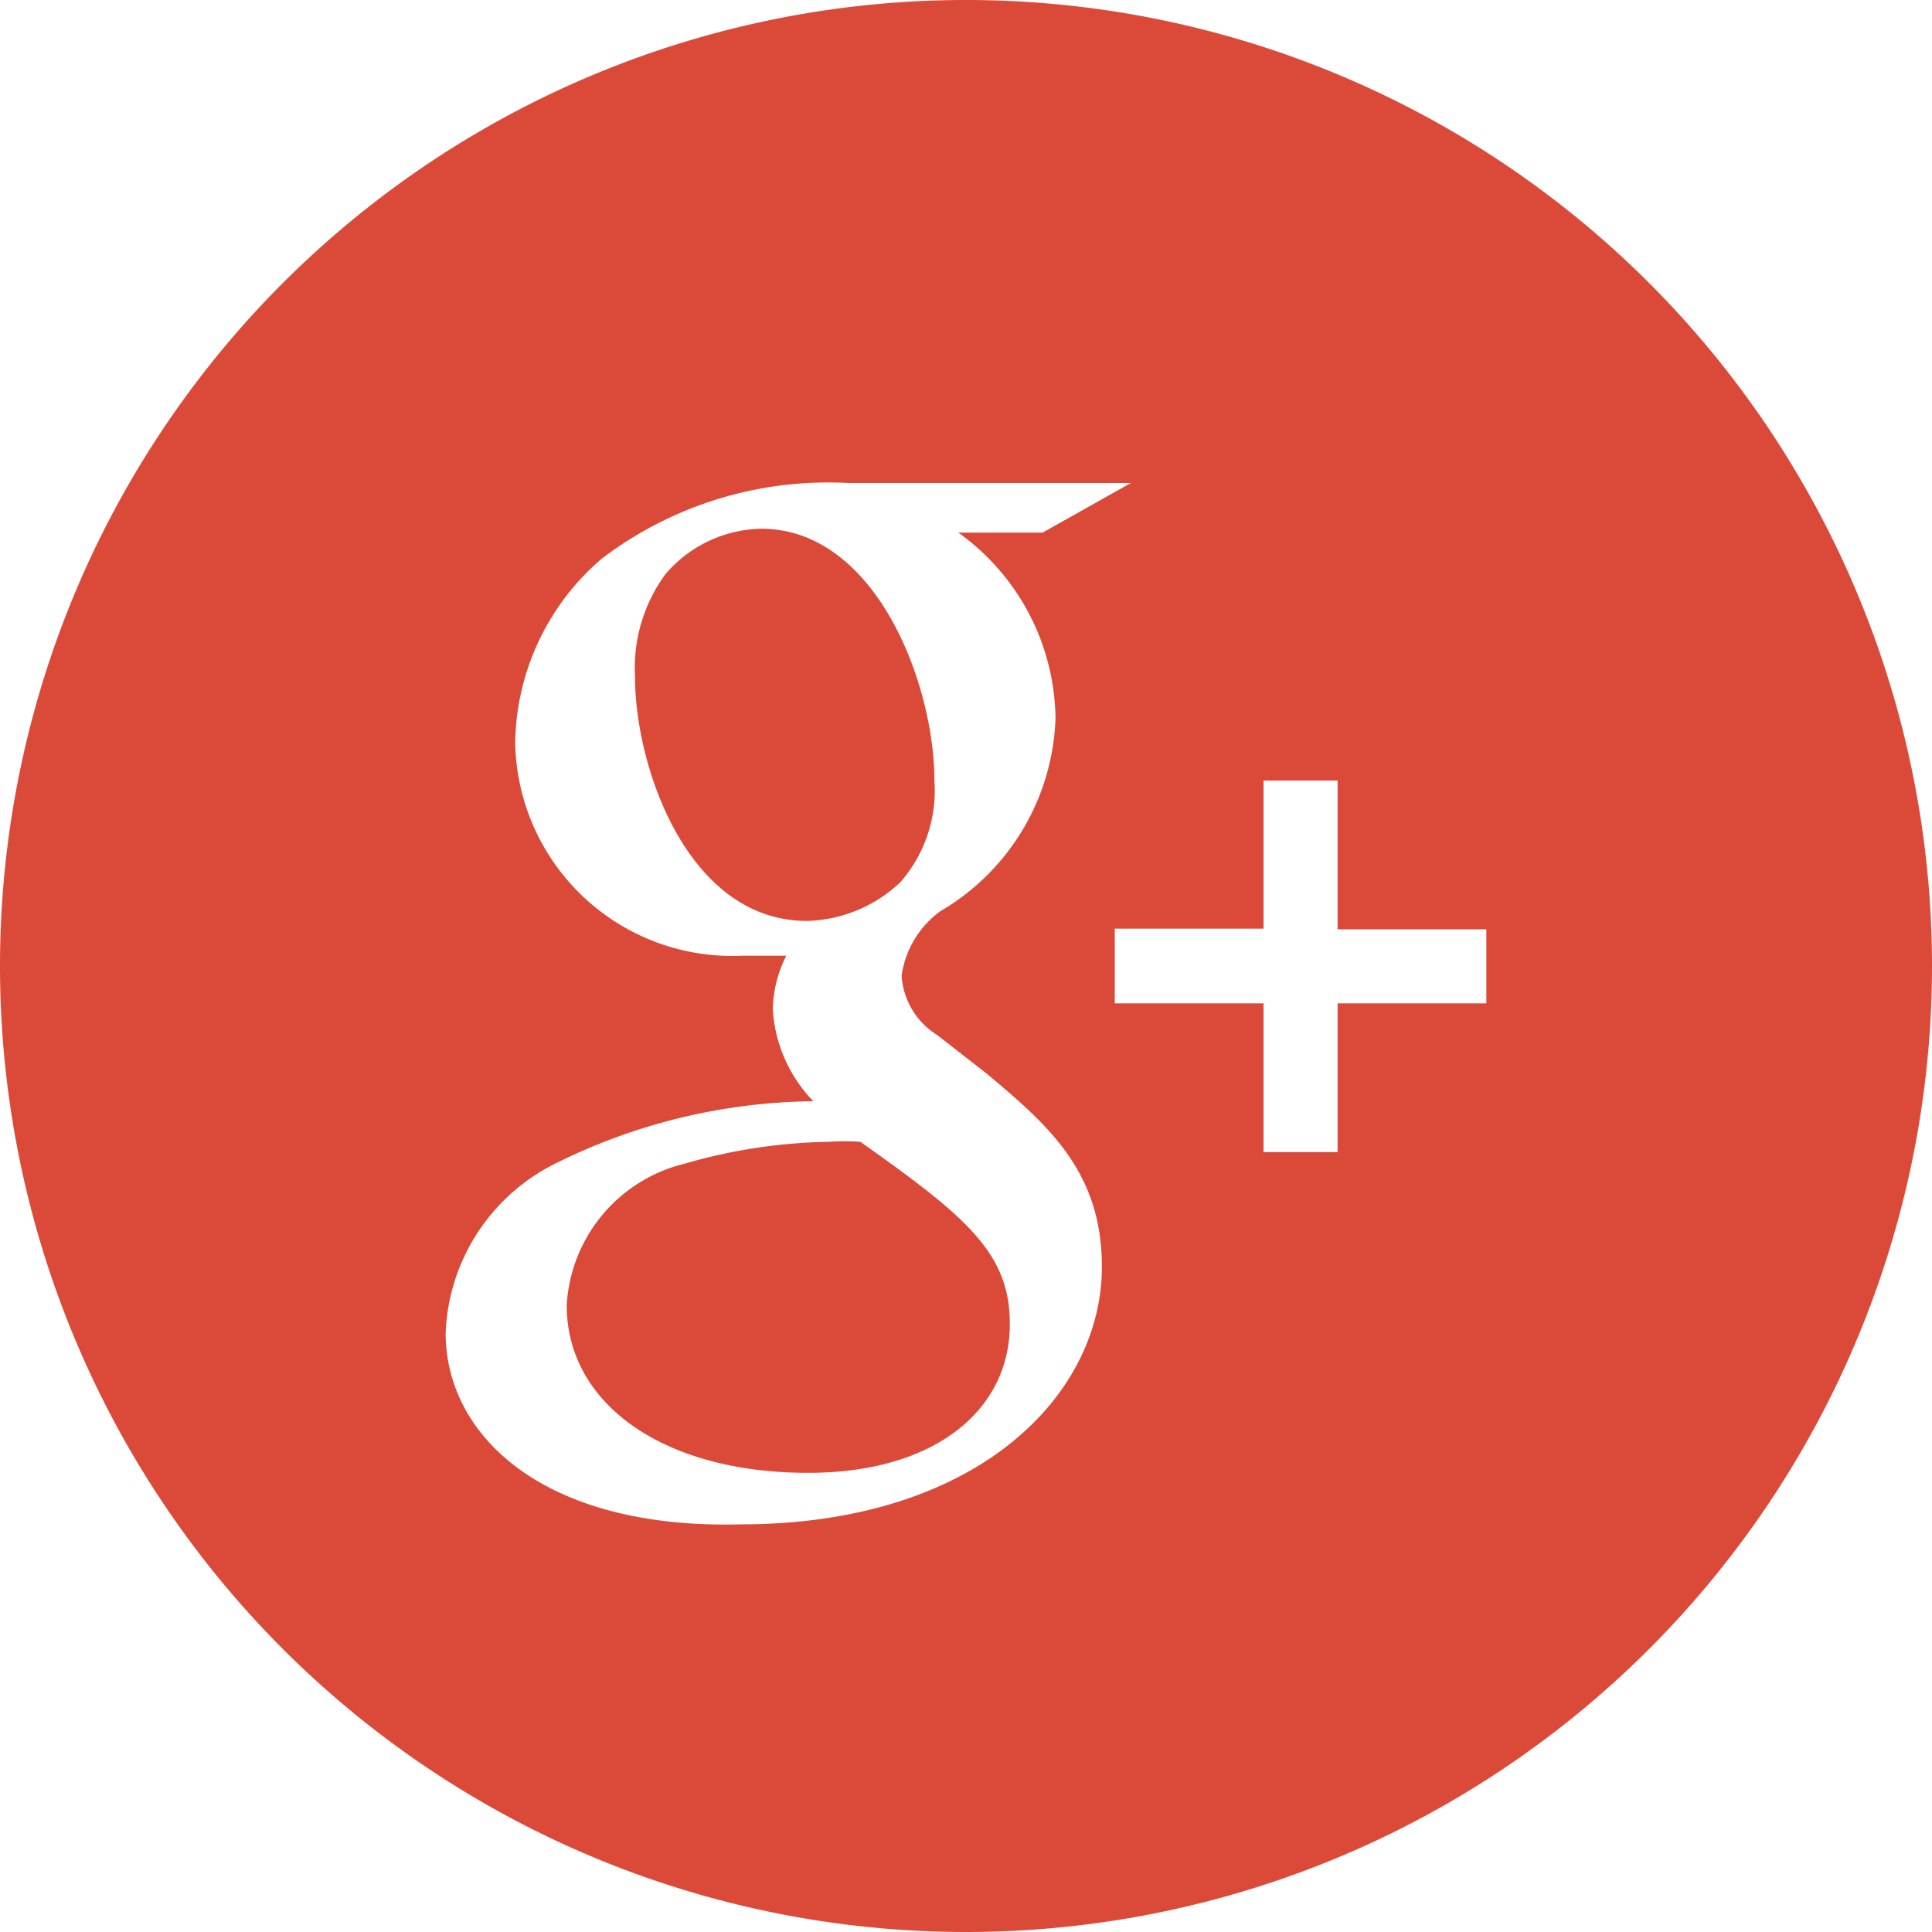
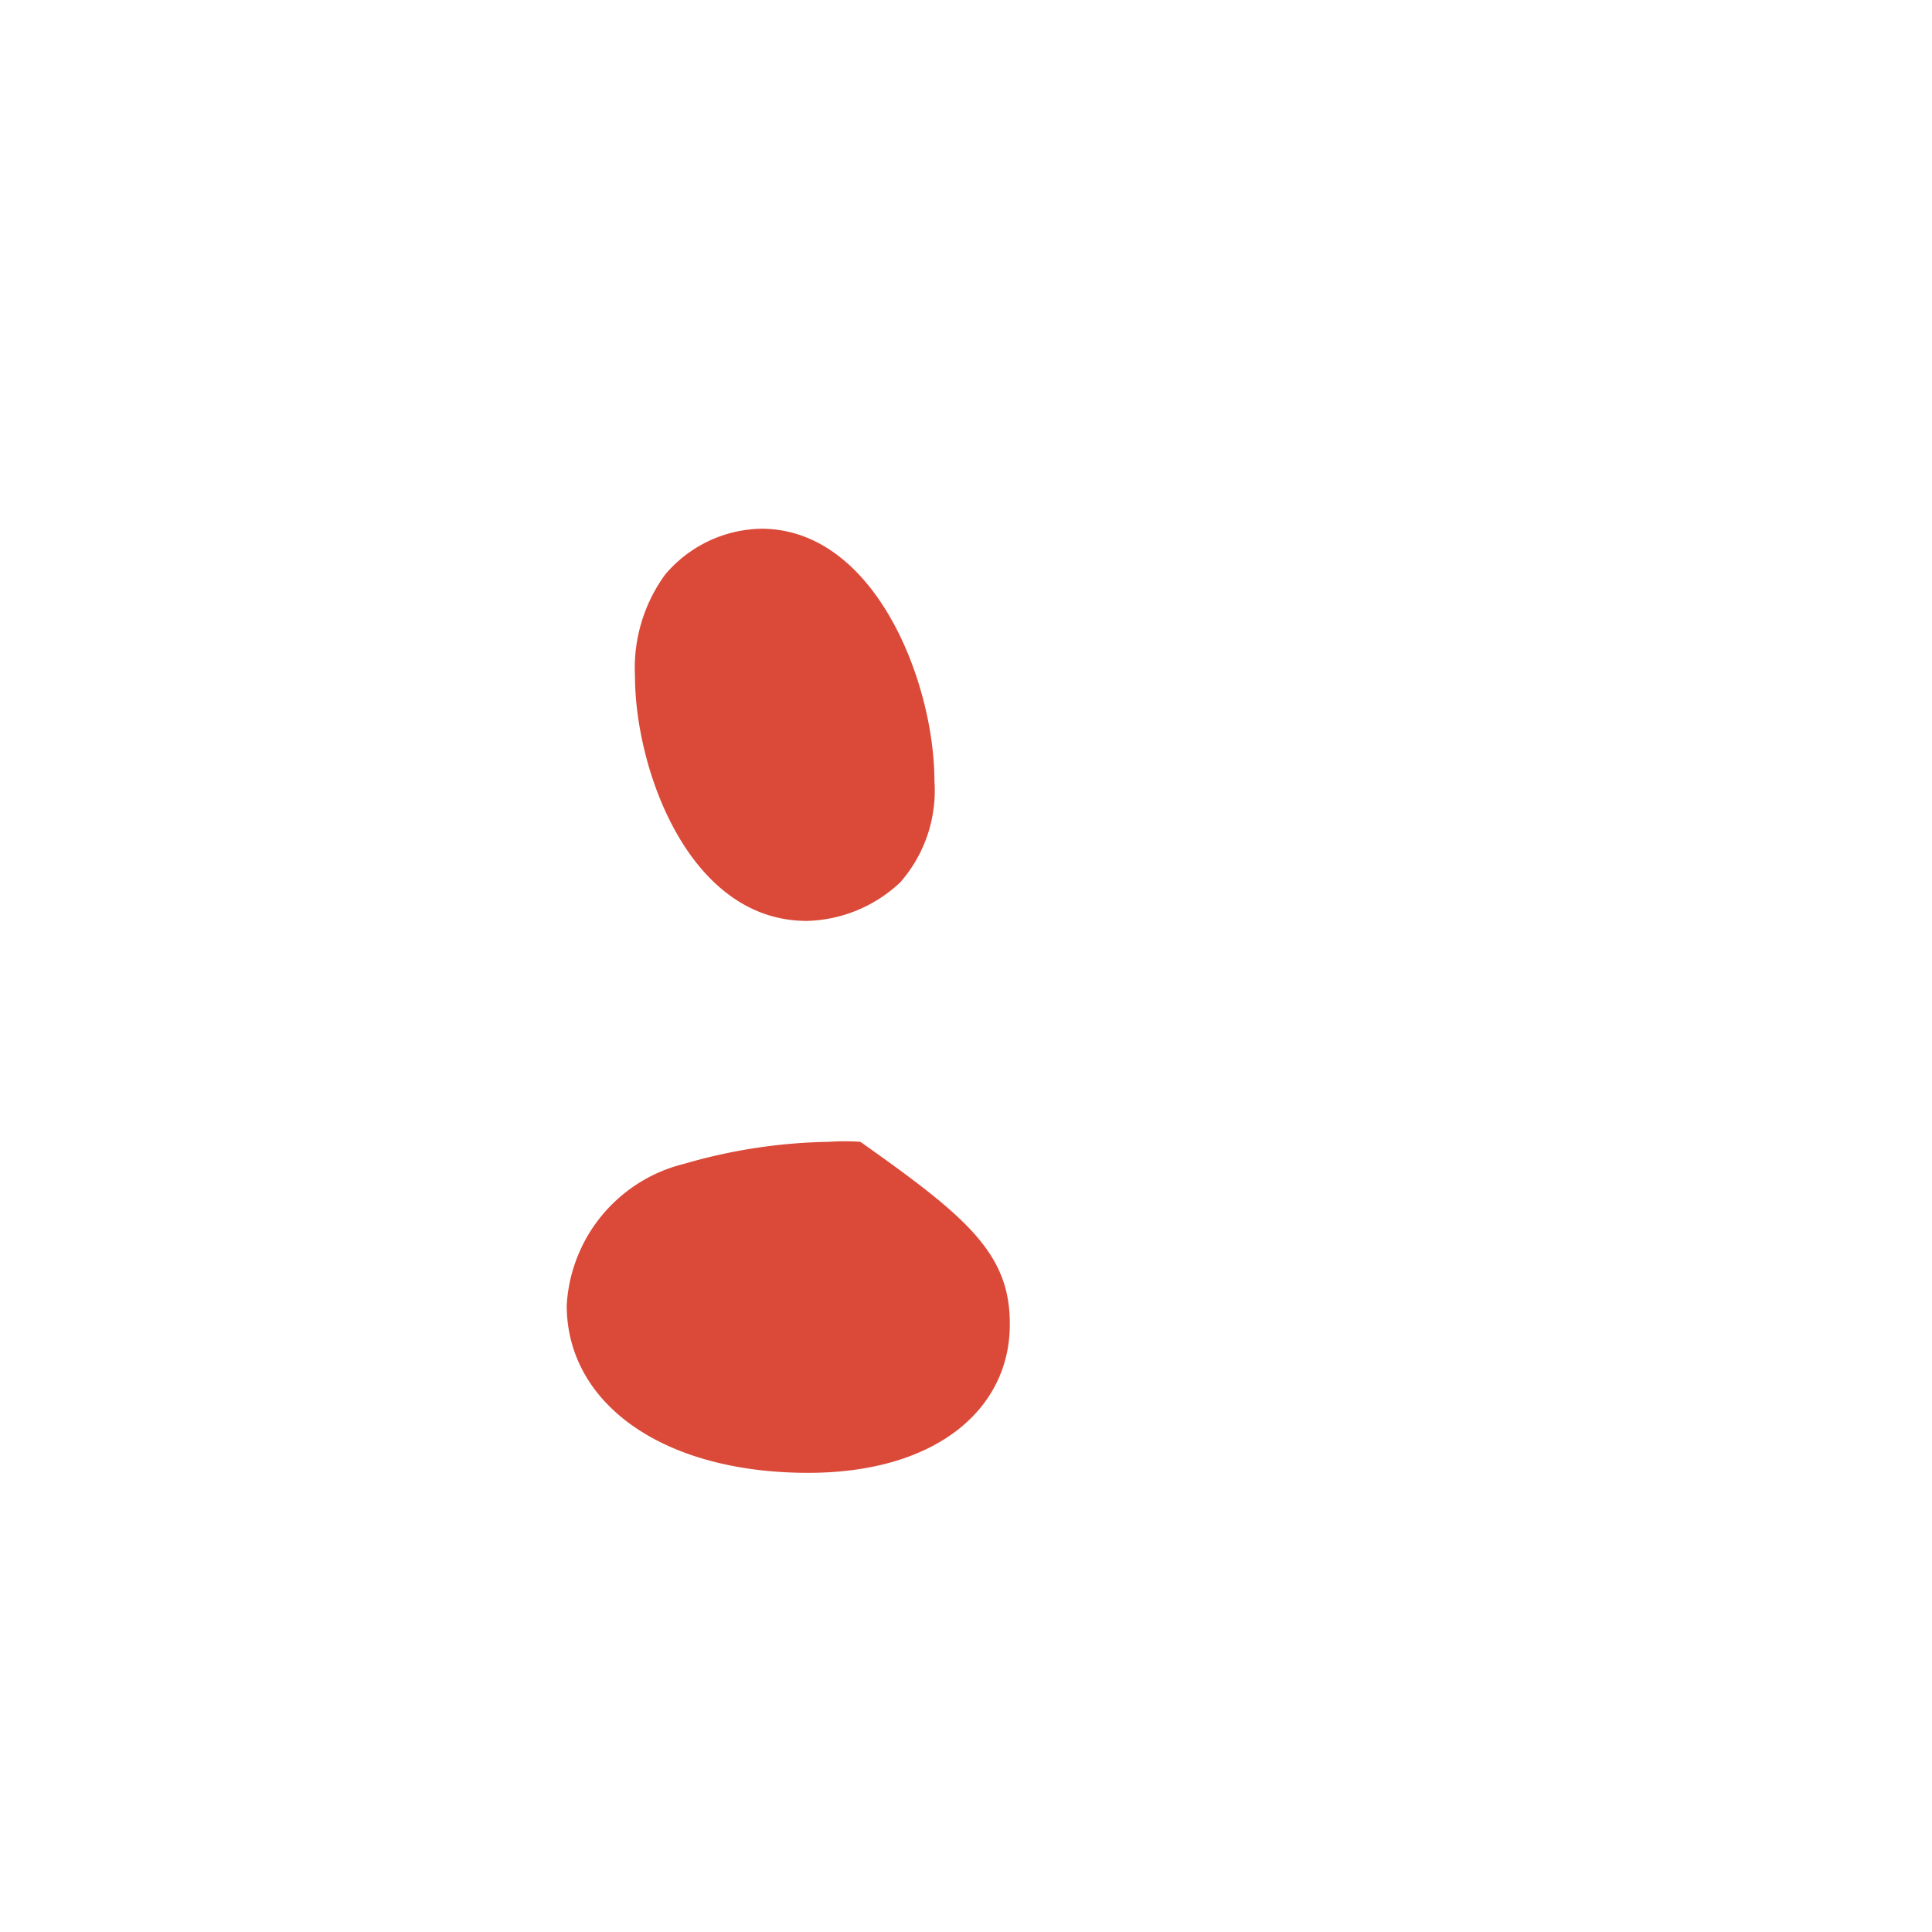
<svg xmlns="http://www.w3.org/2000/svg" width="30" height="30" viewBox="0 0 30 30">
  <title>icon_google</title>
  <g id="レイヤー_2" data-name="レイヤー 2">
    <g id="レイヤー_1-2" data-name="レイヤー 1">
      <path d="M14.51,12.13c0-1.53-.92-3.92-2.69-3.92a2,2,0,0,0-1.49.71,2.46,2.46,0,0,0-.47,1.58c0,1.43.83,3.8,2.67,3.8a2.19,2.19,0,0,0,1.45-.6A2.16,2.16,0,0,0,14.51,12.13Z" style="fill:#db4a39" />
-       <path d="M30,15A15,15,0,1,0,15,30,15,15,0,0,0,30,15ZM19.62,12.12h1.15v2.31h2.31v1.15H20.77v2.31H19.62V15.58H17.31V14.42h2.31ZM6.92,20.7a3.07,3.07,0,0,1,1.64-2.6,9.17,9.17,0,0,1,4.07-1A2.24,2.24,0,0,1,12,15.67a1.92,1.92,0,0,1,.21-.83c-.23,0-.47,0-.68,0A3.37,3.37,0,0,1,8,11.53,3.83,3.83,0,0,1,9.35,8.67,5.81,5.81,0,0,1,13.17,7.5h4.39l-1.37.77H14.88a3.6,3.6,0,0,1,1.51,2.88,3.61,3.61,0,0,1-1.79,3,1.5,1.5,0,0,0-.6,1,1.17,1.17,0,0,0,.55.92l.77.6c.94.79,1.79,1.51,1.79,3,0,2-1.94,4-5.61,4C8.42,23.75,6.92,22.28,6.92,20.7Z" style="fill:#db4a39" />
-       <path d="M13.36,17.73a3.6,3.6,0,0,0-.49,0,8.49,8.49,0,0,0-2.24.34,2.4,2.4,0,0,0-1.83,2.2c0,1.51,1.47,2.6,3.75,2.6,2,0,3.13-1,3.13-2.3C15.69,19.46,15,18.89,13.36,17.73Z" style="fill:#db4a39" />
+       <path d="M13.36,17.73a3.6,3.6,0,0,0-.49,0,8.49,8.49,0,0,0-2.24.34,2.4,2.4,0,0,0-1.83,2.2c0,1.51,1.47,2.6,3.75,2.6,2,0,3.13-1,3.13-2.3C15.69,19.46,15,18.89,13.36,17.73" style="fill:#db4a39" />
    </g>
  </g>
</svg>